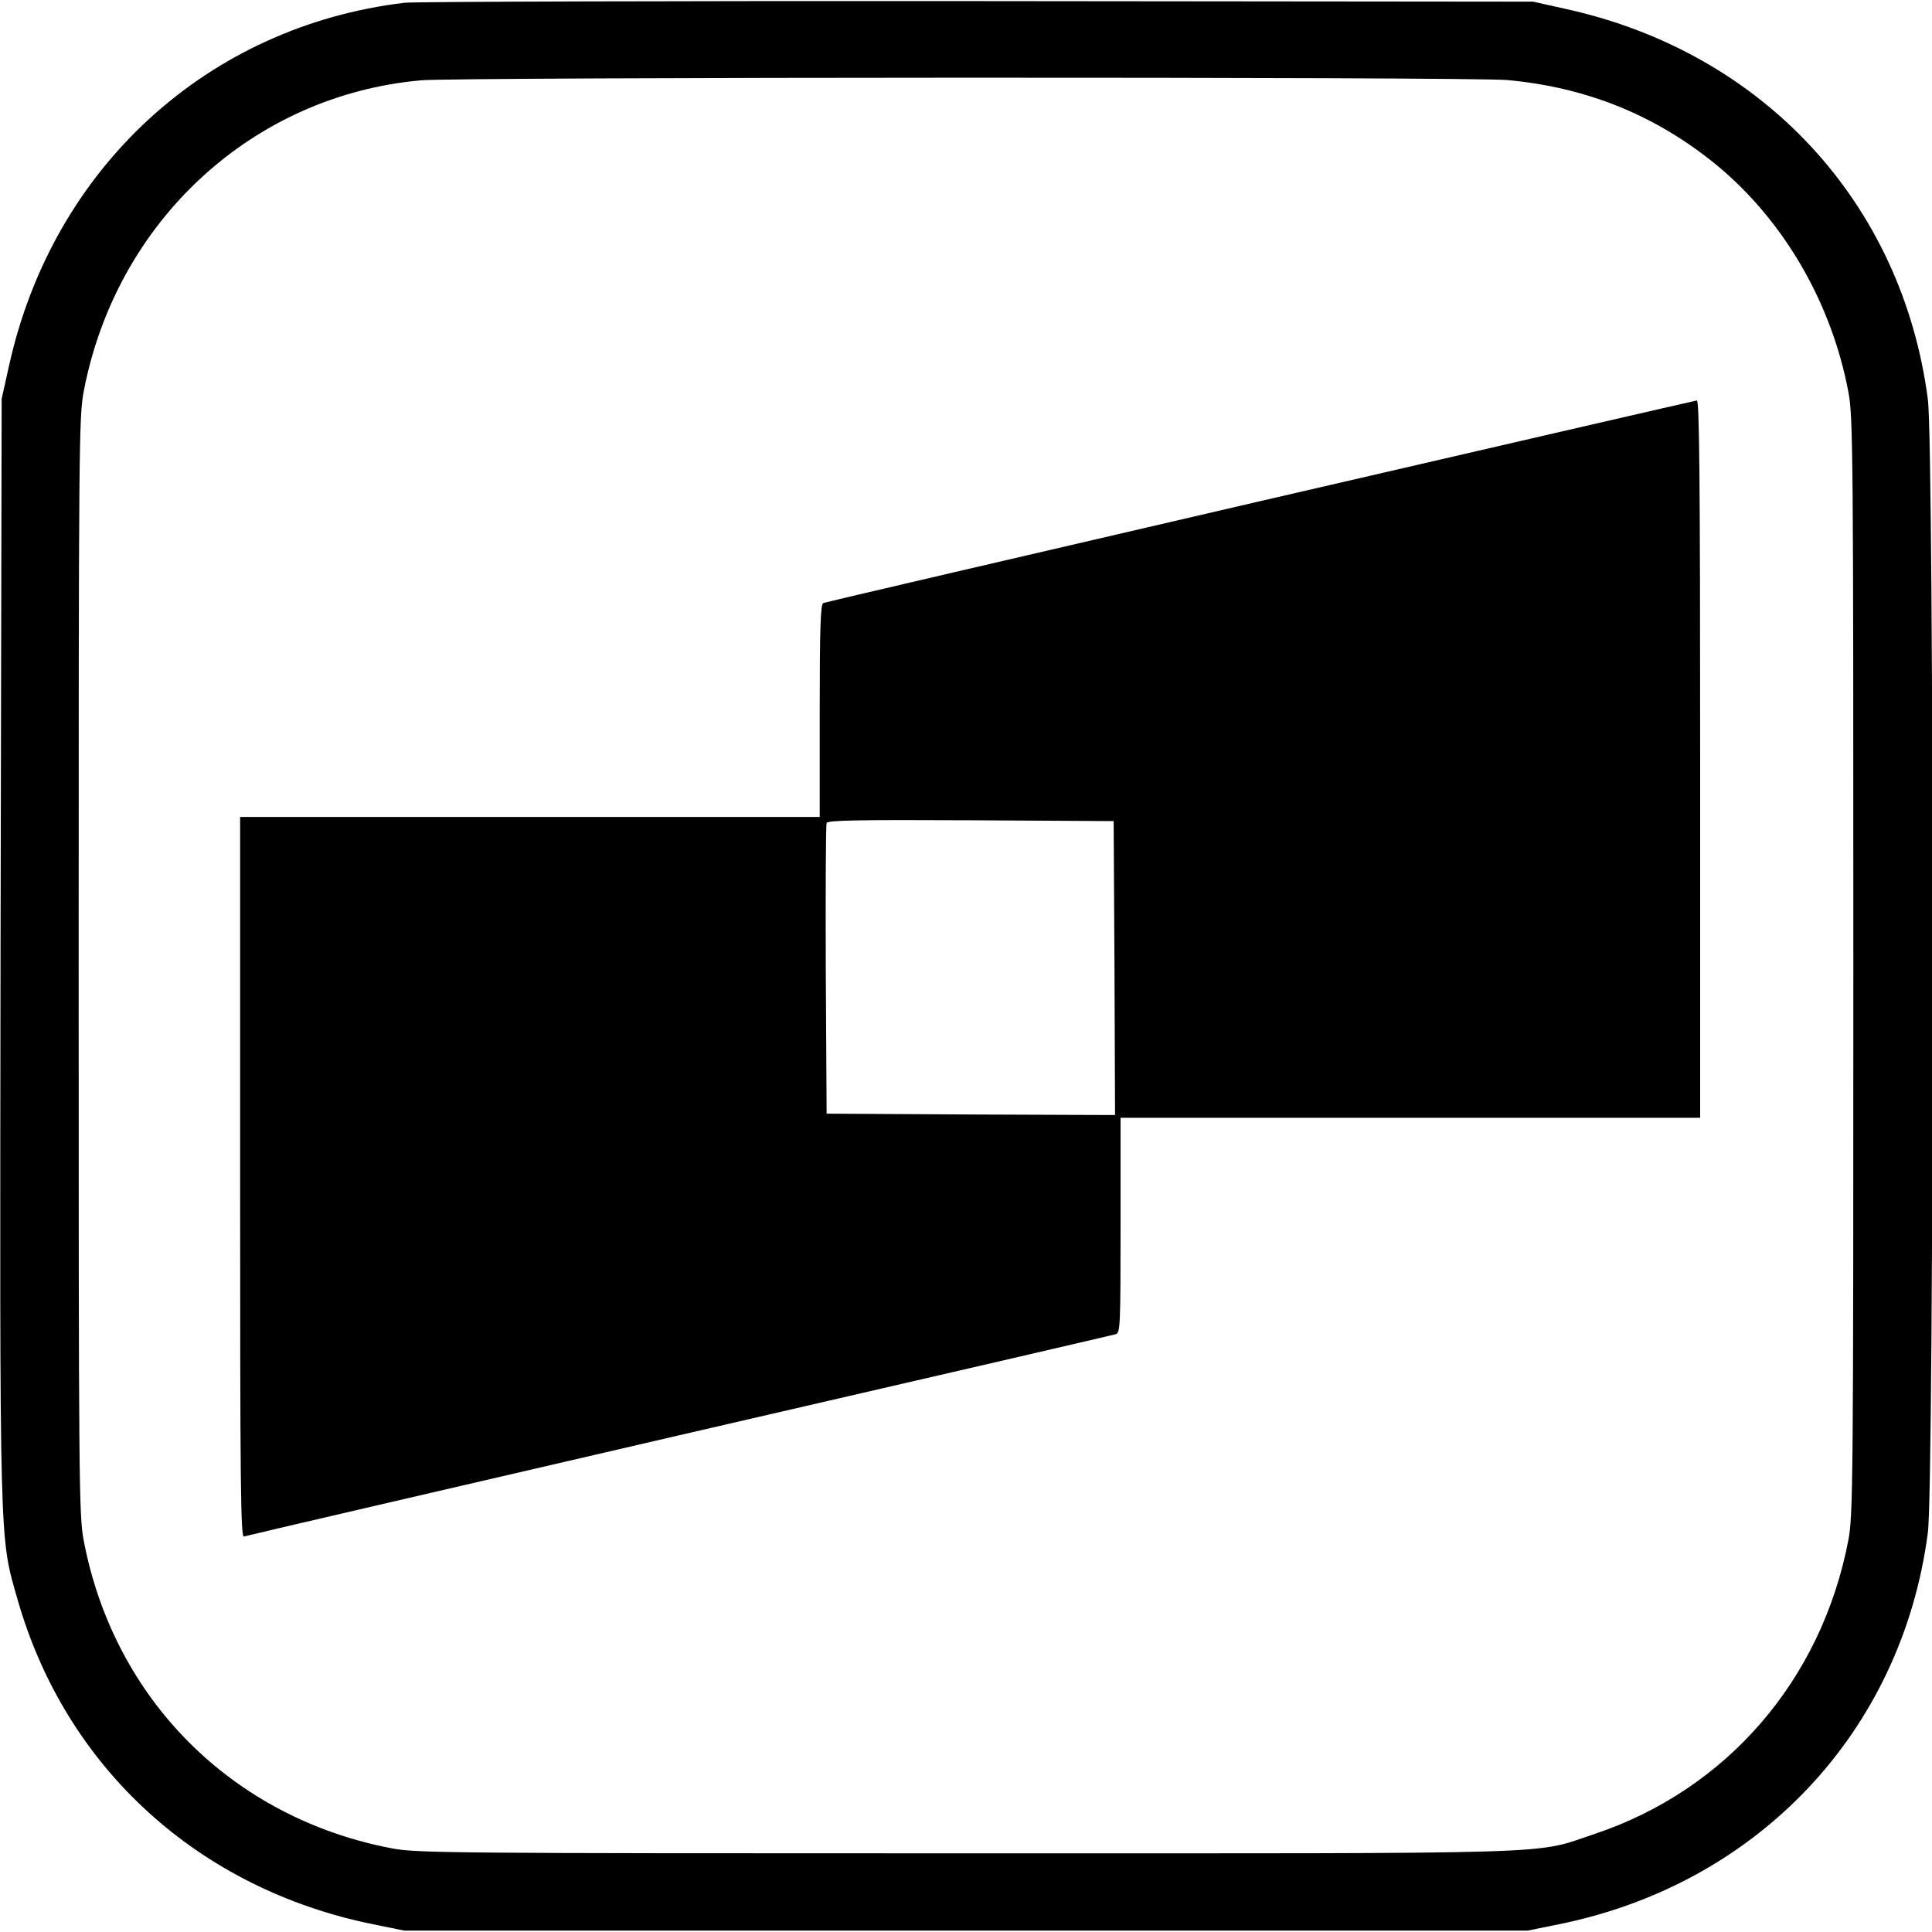
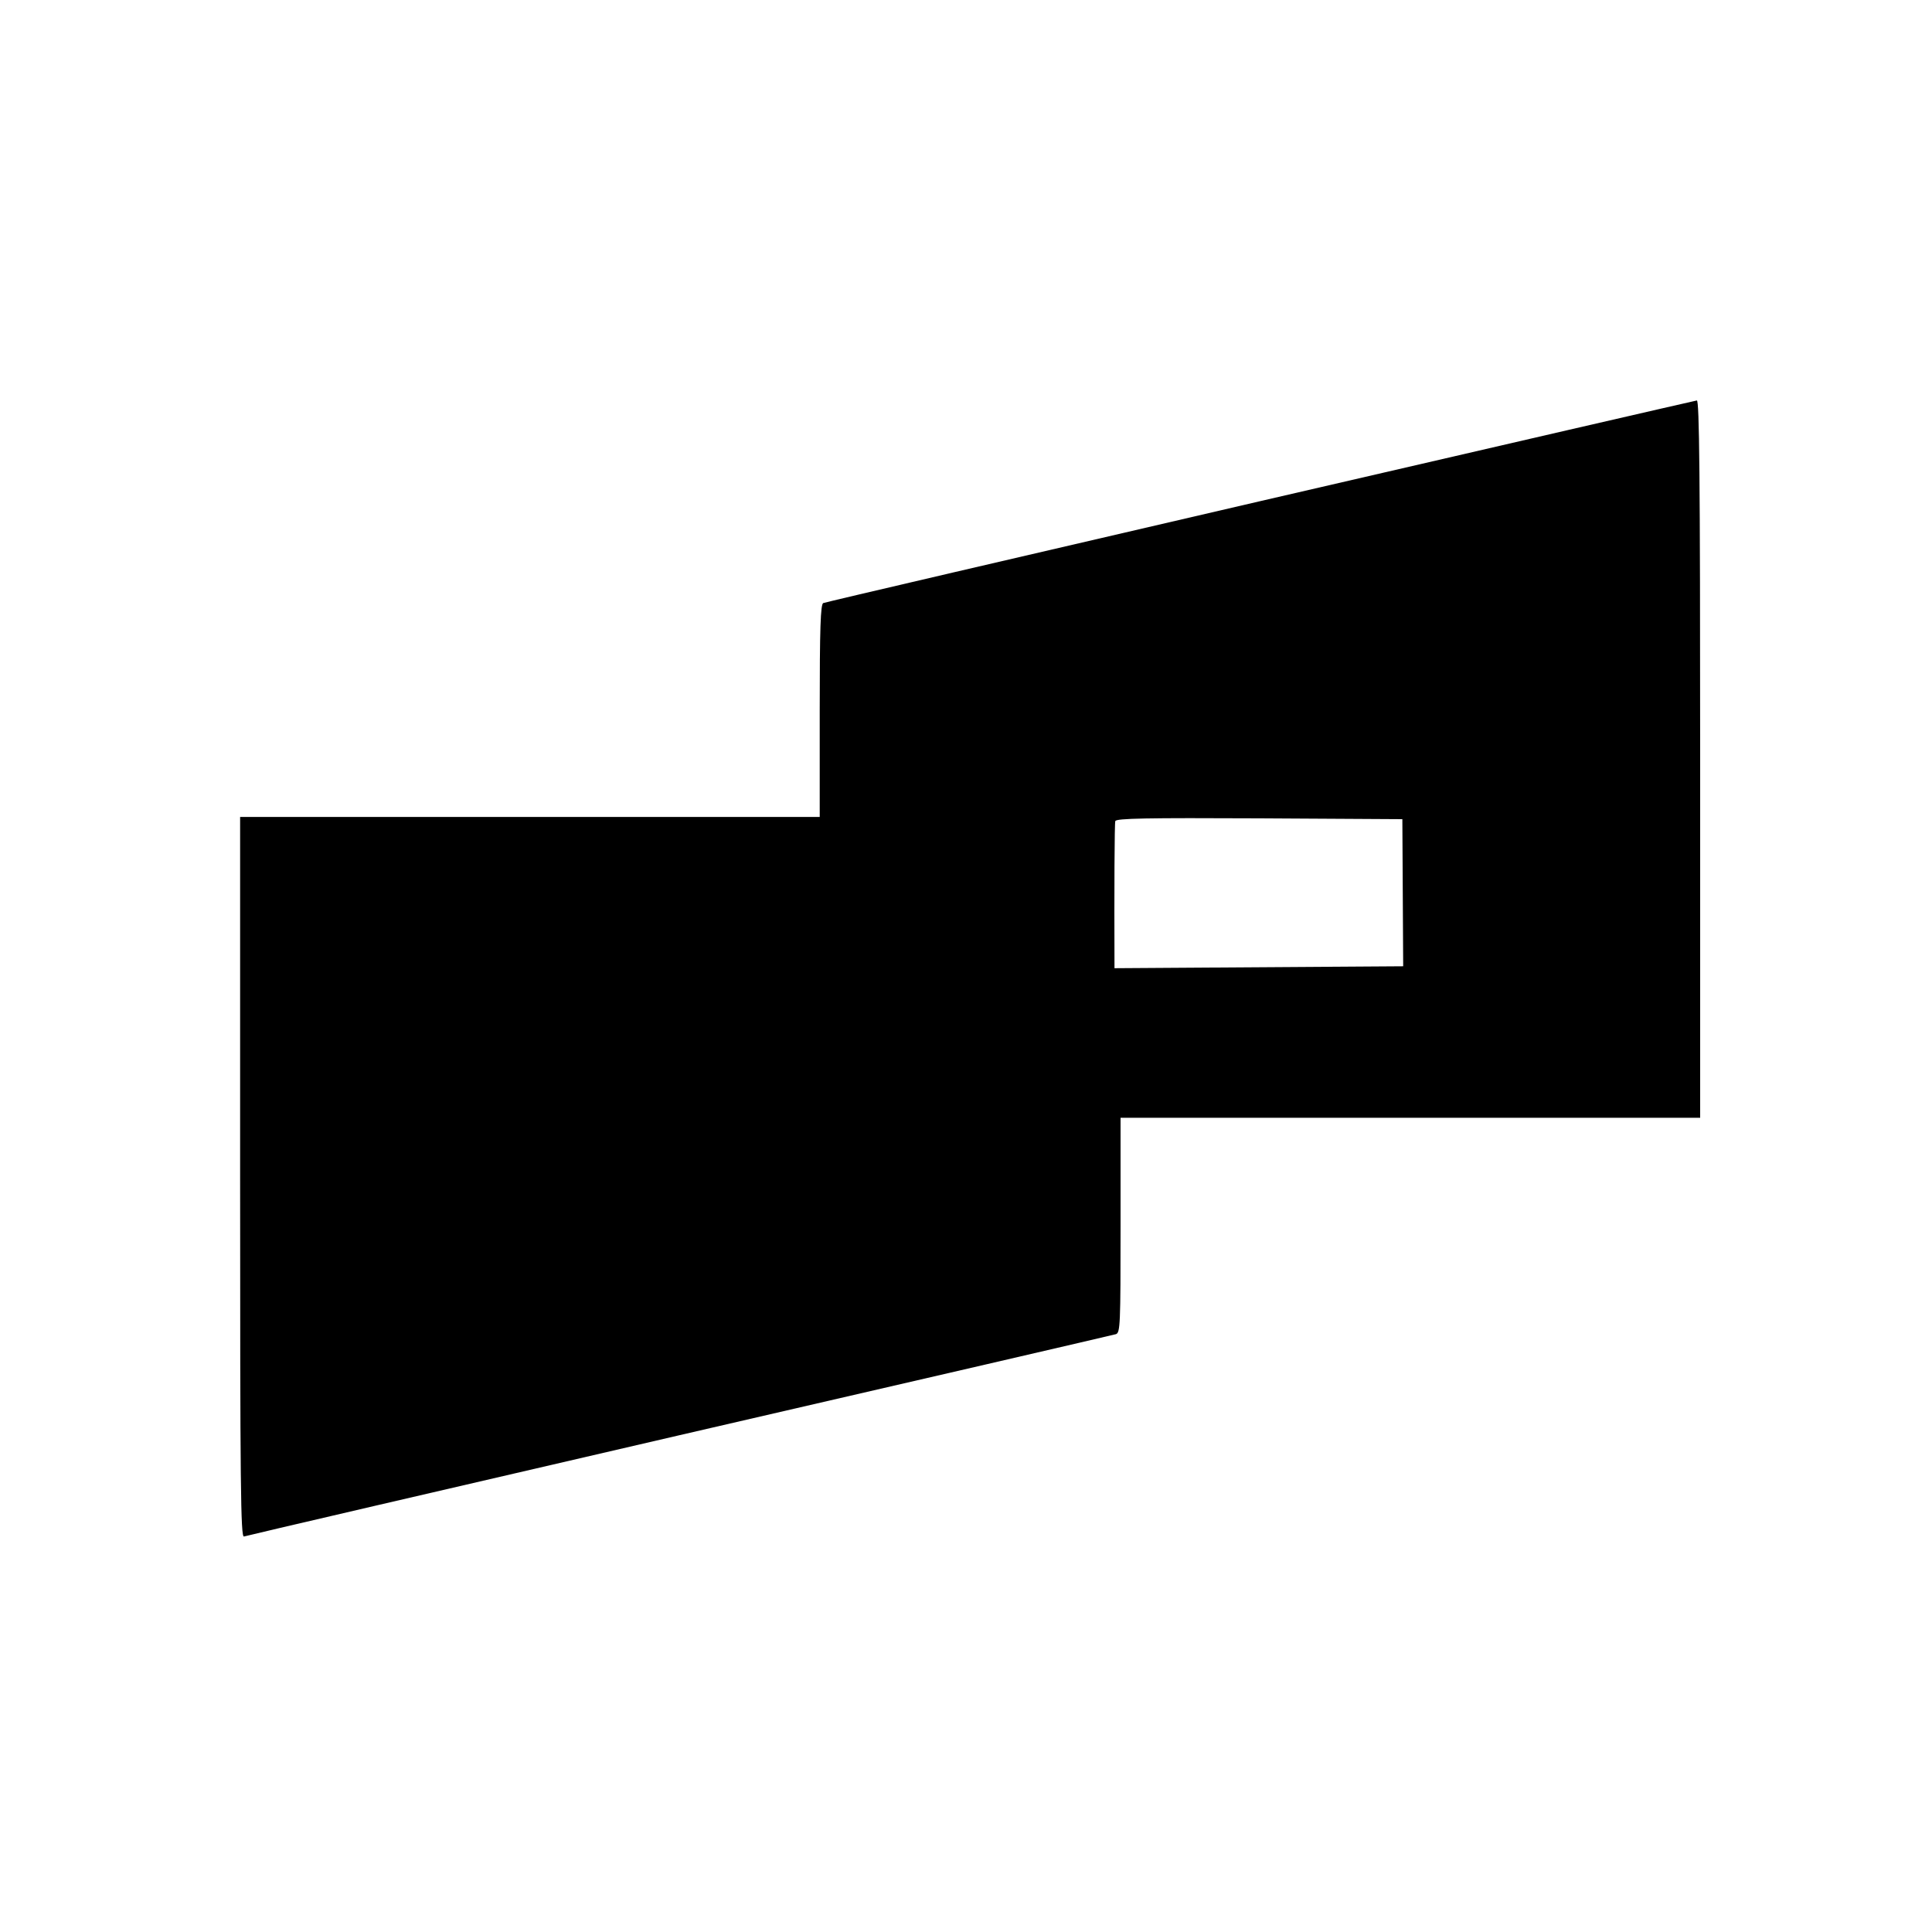
<svg xmlns="http://www.w3.org/2000/svg" version="1.0" width="700pt" height="700pt" viewBox="0 0 700 700" preserveAspectRatio="xMidYMid meet">
  <g transform="translate(0,700) scale(0.1,-0.1)" fill="#000000" stroke="none">
-     <path d="M1466 6990 c-714 -85 -1274 -597 -1433 -1314 l-27 -121 -4 -1990 c-3 -2212 -5 -2127 63 -2365 175 -607 655 -1044 1287 -1172 l113 -23 2035 0 2035 0 113 23 c722 146 1243 699 1337 1419 23 171 23 3935 0 4106 -93 712 -596 1256 -1309 1414 l-121 27 -2010 2 c-1105 1 -2041 -2 -2079 -6z m3994 -280 c290 -26 542 -129 762 -310 242 -201 414 -497 475 -820 17 -89 18 -213 18 -2080 0 -1873 -1 -1990 -18 -2080 -97 -507 -441 -905 -920 -1065 -226 -75 -60 -70 -2277 -70 -1873 0 -1990 1 -2080 18 -578 110 -1008 540 -1117 1117 -17 89 -18 213 -18 2080 0 1867 1 1991 18 2080 117 618 612 1075 1223 1129 137 12 3797 13 3934 1z" />
-     <path d="M4565 5184 c-863 -200 -1576 -366 -1582 -369 -10 -3 -13 -91 -13 -390 l0 -385 -1050 0 -1050 0 0 -1306 c0 -1122 2 -1305 14 -1301 8 3 718 168 1578 367 859 198 1571 363 1581 366 16 5 17 33 17 395 l0 389 1050 0 1050 0 0 1300 c0 1034 -3 1300 -12 1299 -7 -1 -719 -165 -1583 -365z m-527 -1692 l2 -532 -522 2 -523 3 -3 520 c-1 286 0 526 3 533 3 10 113 12 522 10 l518 -3 3 -533z" />
+     <path d="M4565 5184 c-863 -200 -1576 -366 -1582 -369 -10 -3 -13 -91 -13 -390 l0 -385 -1050 0 -1050 0 0 -1306 c0 -1122 2 -1305 14 -1301 8 3 718 168 1578 367 859 198 1571 363 1581 366 16 5 17 33 17 395 l0 389 1050 0 1050 0 0 1300 c0 1034 -3 1300 -12 1299 -7 -1 -719 -165 -1583 -365z m-527 -1692 c-1 286 0 526 3 533 3 10 113 12 522 10 l518 -3 3 -533z" />
  </g>
</svg>